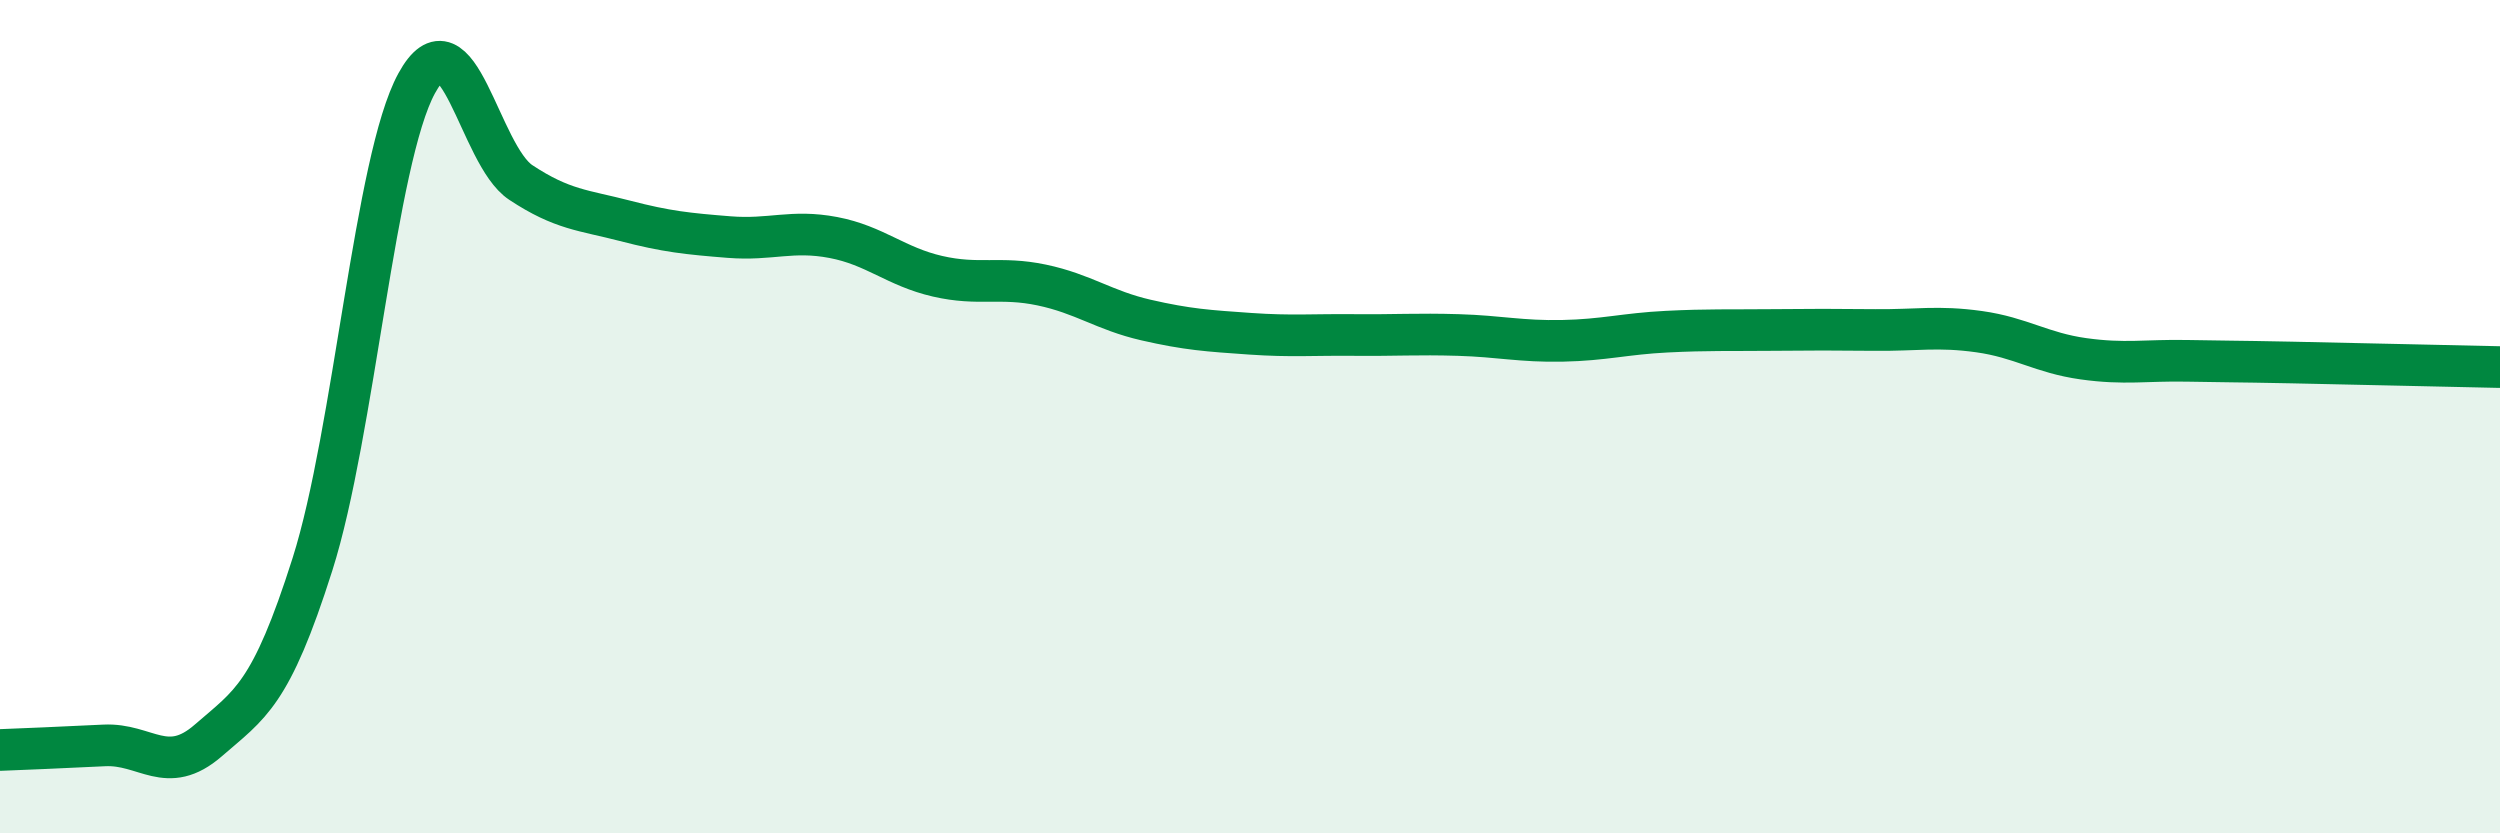
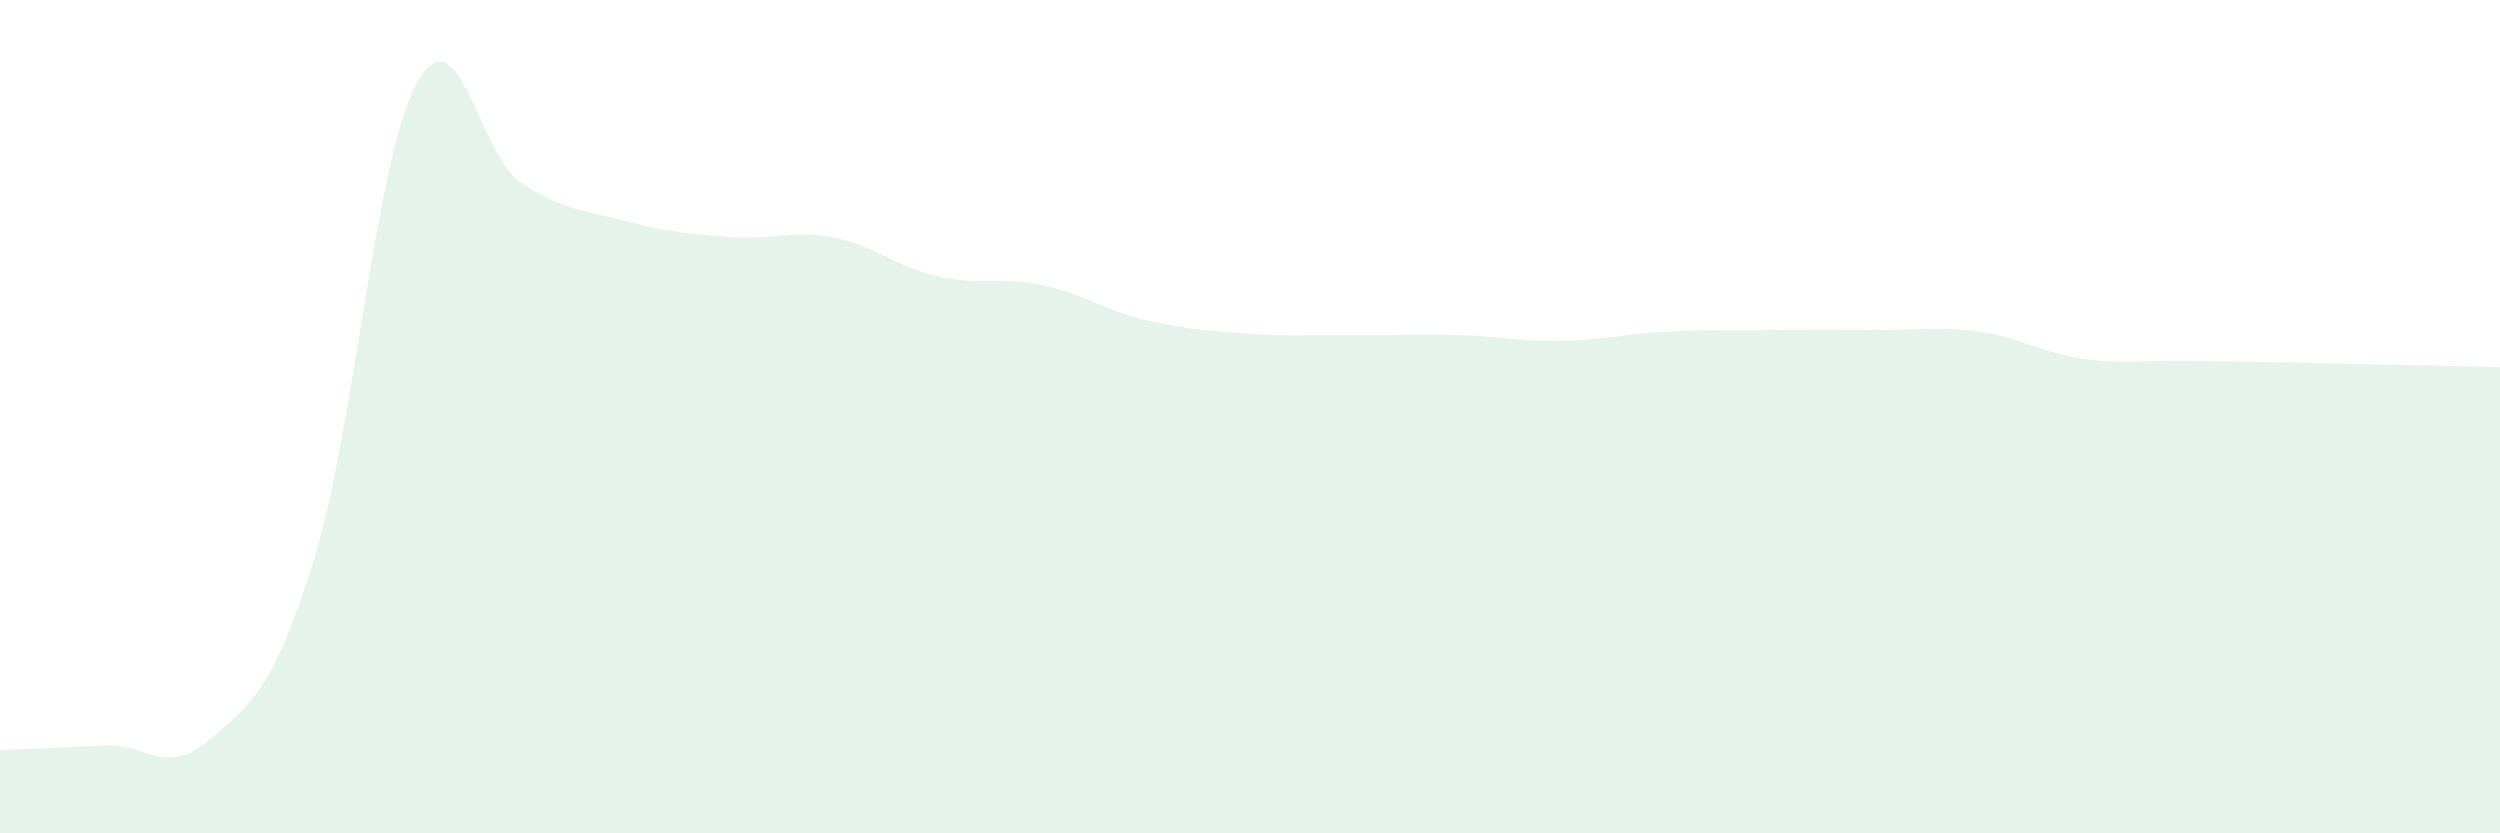
<svg xmlns="http://www.w3.org/2000/svg" width="60" height="20" viewBox="0 0 60 20">
  <path d="M 0,18 C 0.5,17.98 1.5,17.94 2.5,17.89 C 3.5,17.84 4,18.64 5,17.77 C 6,16.9 6.5,16.69 7.5,13.54 C 8.5,10.39 9,3.83 10,2 C 11,0.17 11.5,3.72 12.5,4.38 C 13.5,5.04 14,5.04 15,5.3 C 16,5.56 16.5,5.61 17.5,5.69 C 18.5,5.77 19,5.51 20,5.7 C 21,5.89 21.5,6.4 22.5,6.63 C 23.5,6.86 24,6.63 25,6.84 C 26,7.05 26.5,7.45 27.5,7.68 C 28.5,7.91 29,7.94 30,8.01 C 31,8.08 31.5,8.03 32.5,8.04 C 33.5,8.05 34,8.01 35,8.04 C 36,8.07 36.5,8.2 37.5,8.18 C 38.5,8.16 39,8.01 40,7.96 C 41,7.91 41.5,7.93 42.5,7.92 C 43.5,7.91 44,7.91 45,7.92 C 46,7.93 46.5,7.82 47.5,7.96 C 48.5,8.1 49,8.47 50,8.61 C 51,8.75 51.5,8.64 52.5,8.66 C 53.5,8.68 53.5,8.67 55,8.7 C 56.5,8.73 59,8.79 60,8.81L60 20L0 20Z" fill="#008740" opacity="0.1" stroke-linecap="round" stroke-linejoin="round" />
-   <path d="M 0,18 C 0.5,17.98 1.5,17.94 2.5,17.89 C 3.5,17.84 4,18.64 5,17.77 C 6,16.9 6.5,16.69 7.5,13.54 C 8.5,10.39 9,3.83 10,2 C 11,0.17 11.5,3.72 12.5,4.38 C 13.5,5.04 14,5.04 15,5.3 C 16,5.56 16.5,5.61 17.5,5.69 C 18.5,5.77 19,5.51 20,5.7 C 21,5.89 21.5,6.4 22.5,6.63 C 23.5,6.86 24,6.63 25,6.84 C 26,7.05 26.5,7.45 27.5,7.68 C 28.5,7.91 29,7.94 30,8.01 C 31,8.08 31.5,8.03 32.5,8.04 C 33.5,8.05 34,8.01 35,8.04 C 36,8.07 36.5,8.2 37.5,8.18 C 38.5,8.16 39,8.01 40,7.96 C 41,7.91 41.5,7.93 42.5,7.92 C 43.5,7.91 44,7.91 45,7.92 C 46,7.93 46.5,7.82 47.5,7.96 C 48.5,8.1 49,8.47 50,8.61 C 51,8.75 51.5,8.64 52.5,8.66 C 53.5,8.68 53.5,8.67 55,8.7 C 56.5,8.73 59,8.79 60,8.81" stroke="#008740" stroke-width="1" fill="none" stroke-linecap="round" stroke-linejoin="round" />
</svg>